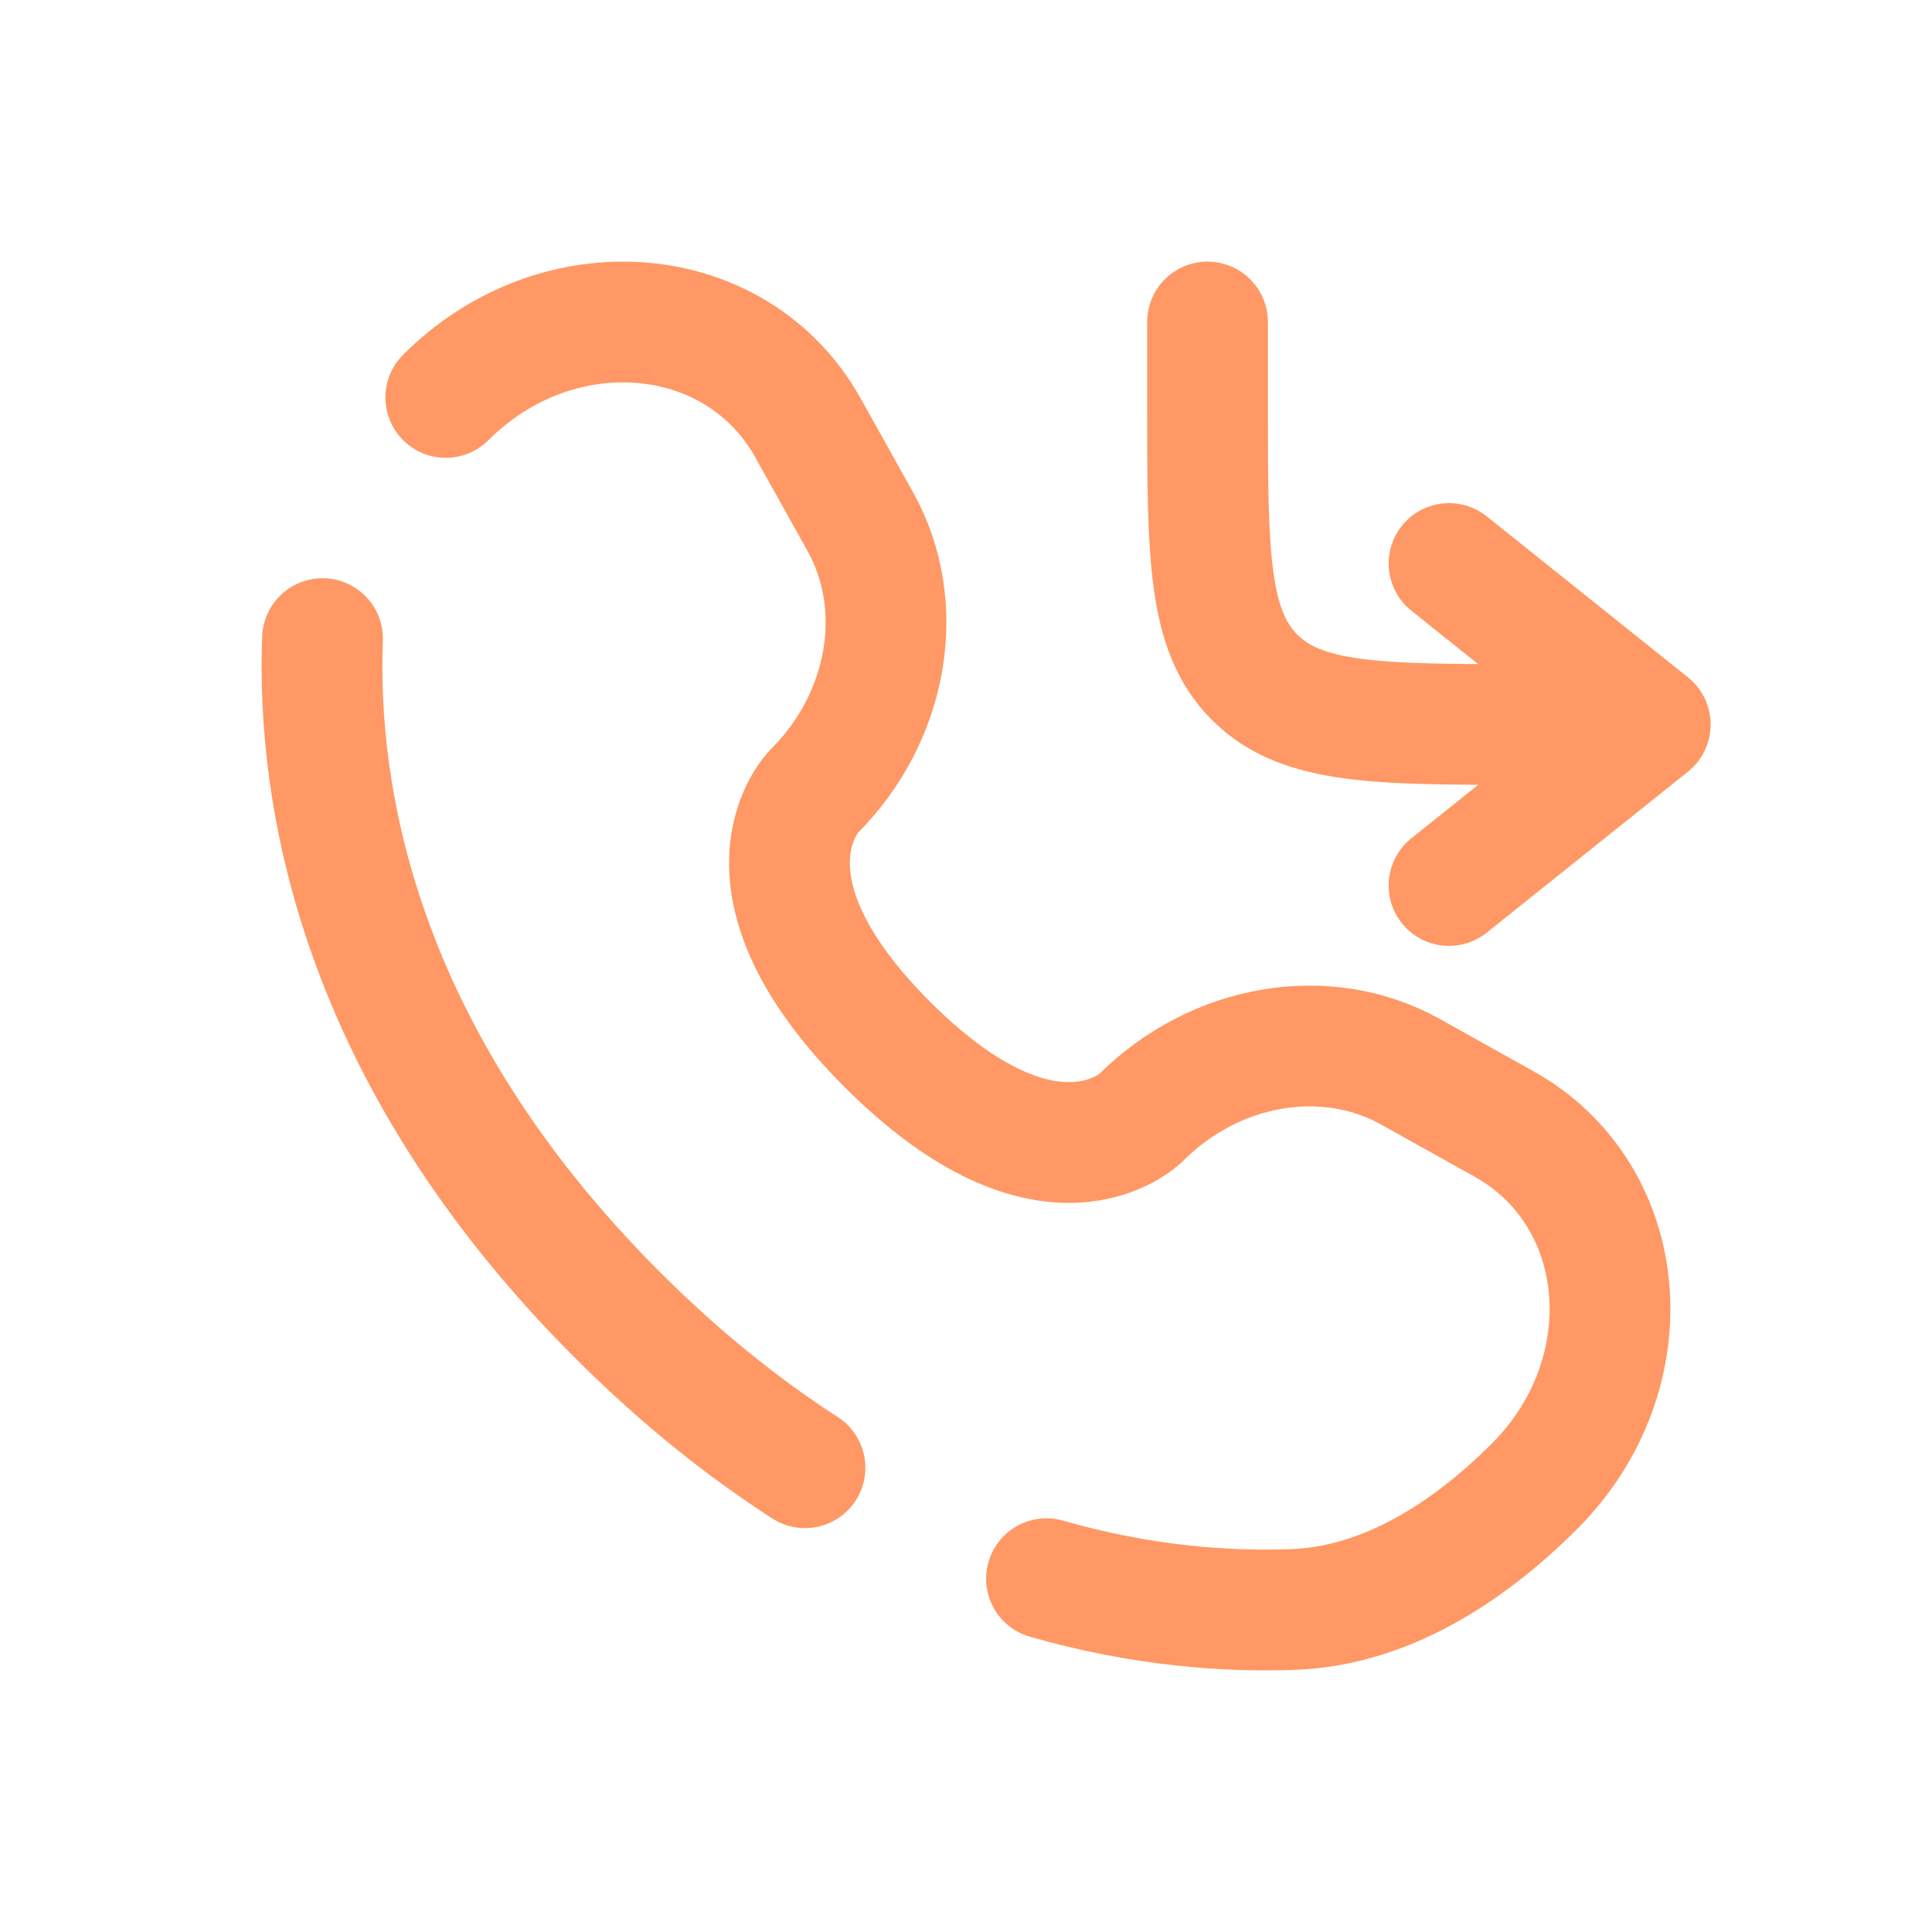
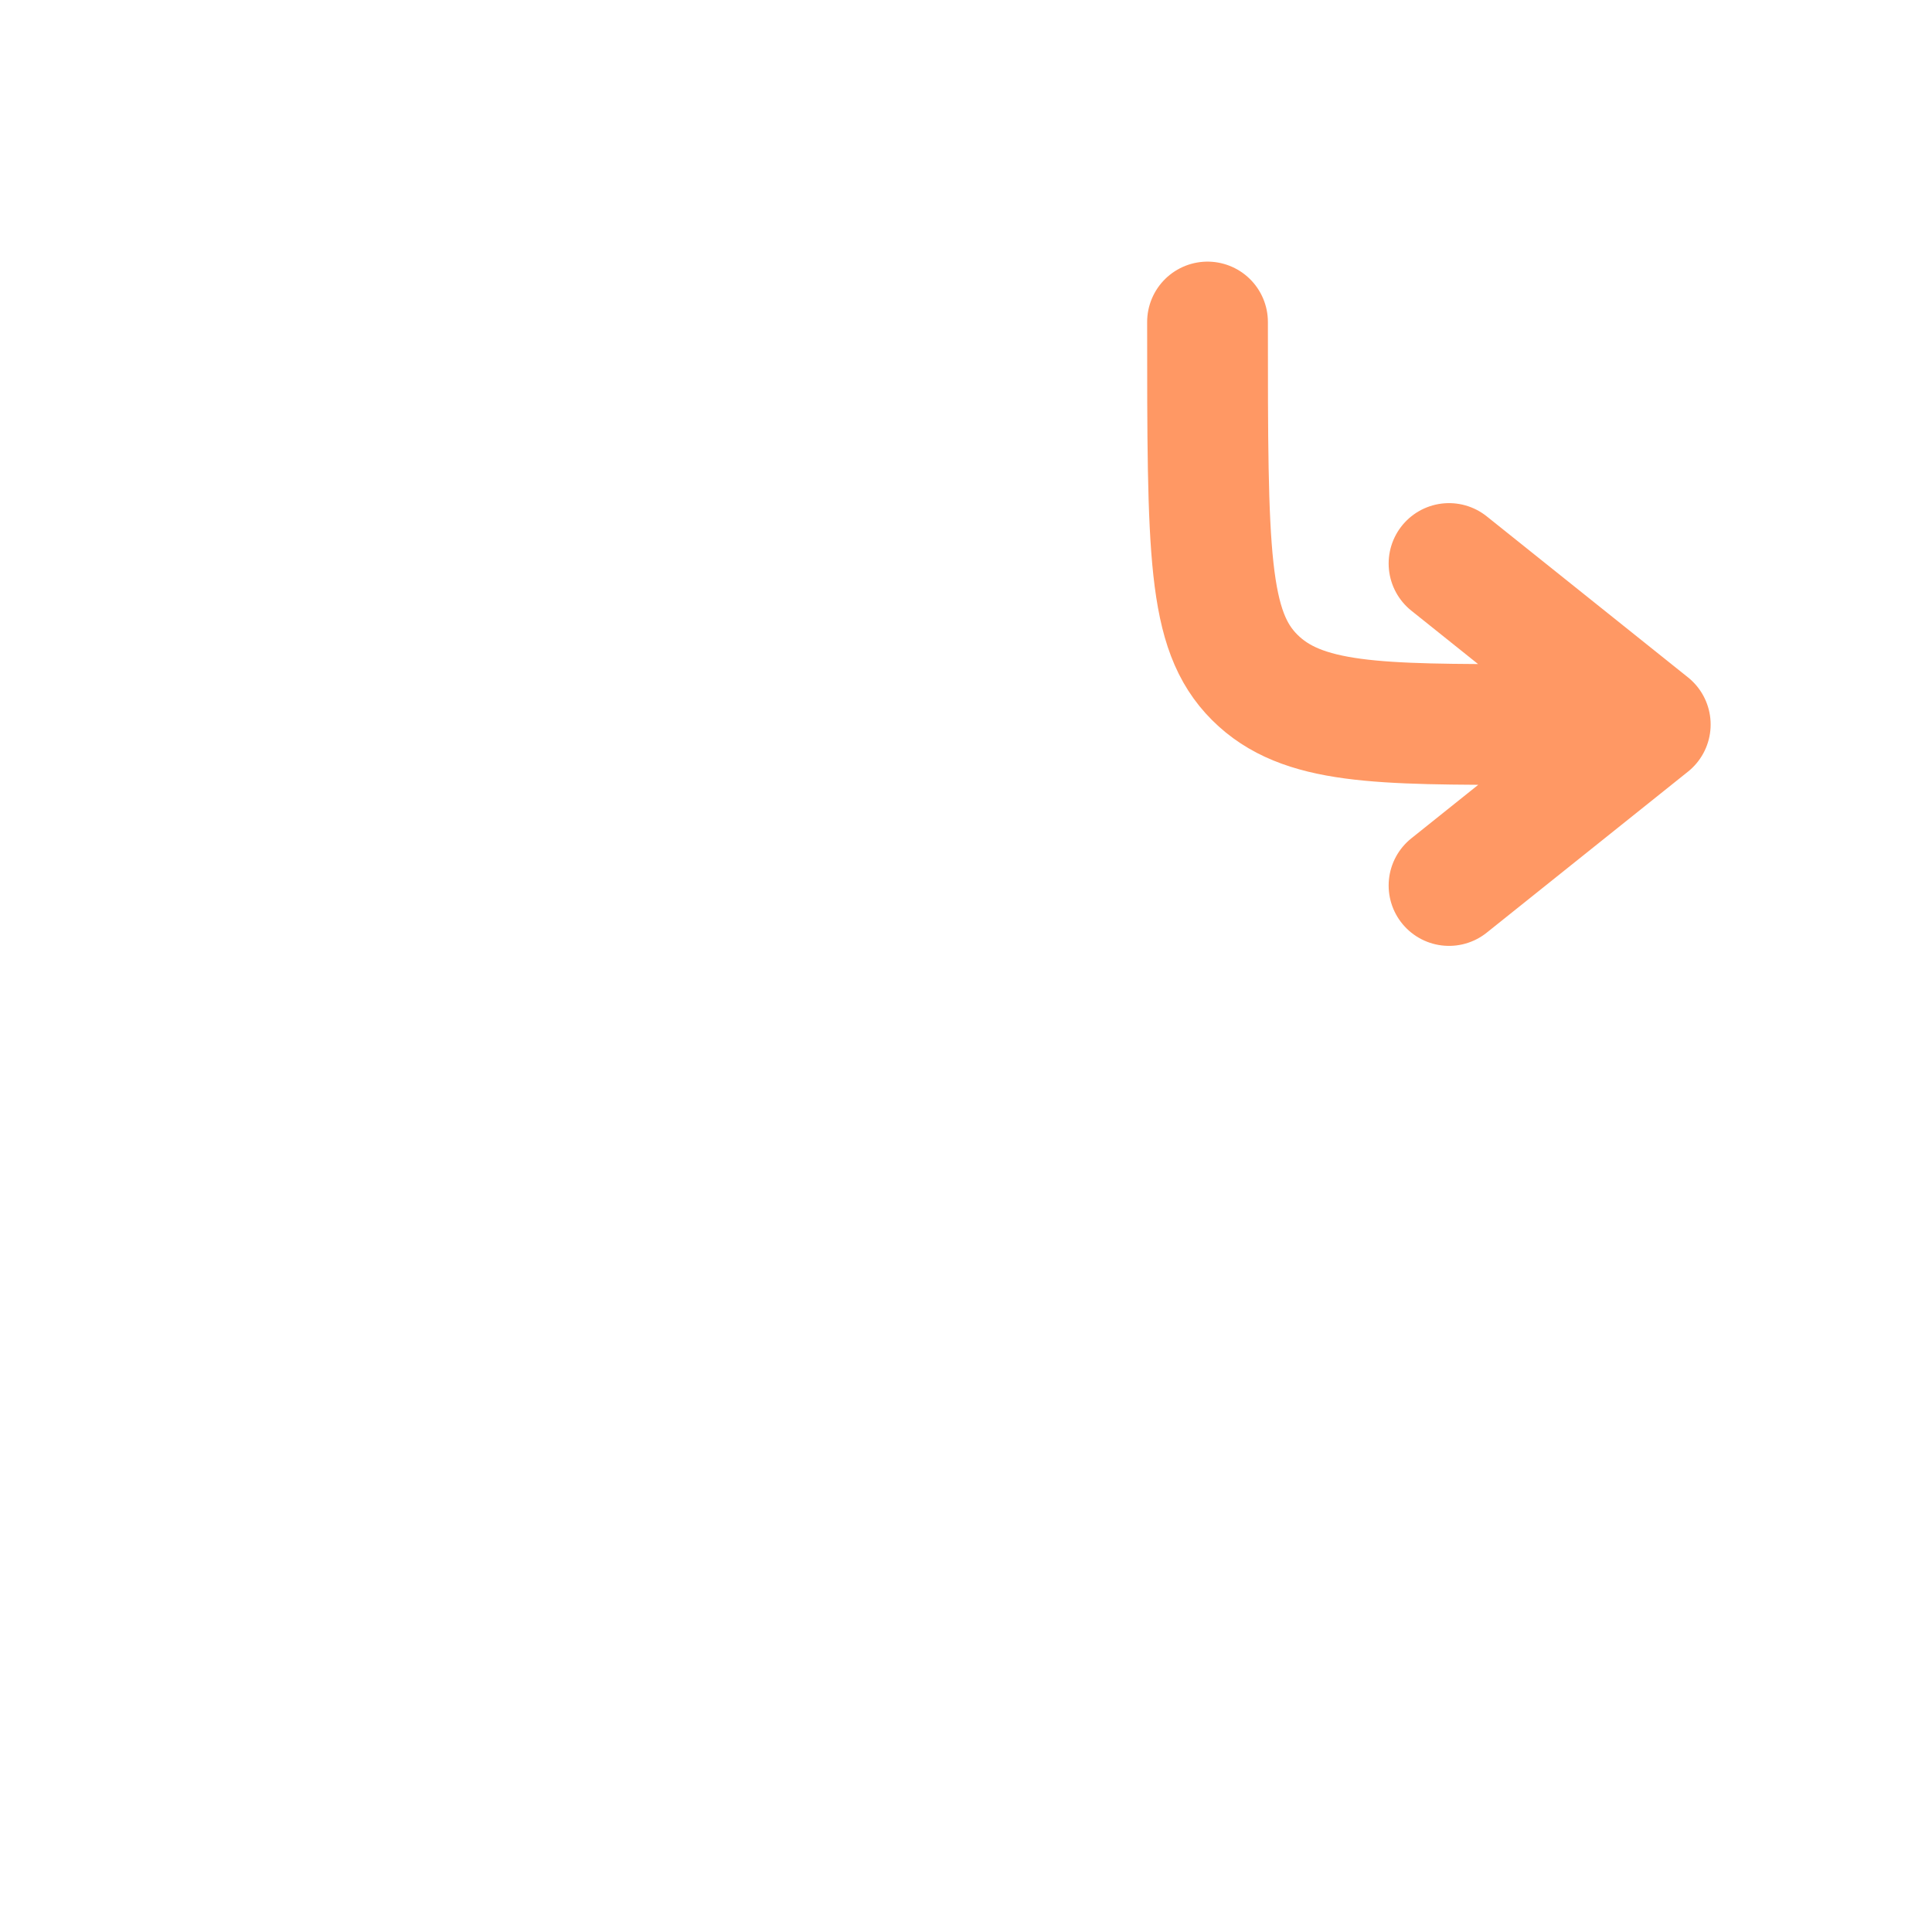
<svg xmlns="http://www.w3.org/2000/svg" width="800" height="800" viewBox="0 0 800 800" fill="none">
-   <path d="M500.008 133.334V166.667C500.008 229.521 500.008 260.948 519.534 280.474C539.061 300.001 570.488 300.001 633.341 300.001H683.341M683.341 300.001L600.008 233.334M683.341 300.001L600.008 366.667" stroke="#FF9864" stroke-width="50" stroke-linecap="round" stroke-linejoin="round" />
-   <path d="M133.55 264.437C131.139 328.041 147.236 436.057 255.589 544.411C281.729 570.551 307.85 591.321 333.332 607.757M184.592 164.575C231.024 118.143 305.104 124.382 334.585 177.206L356.219 215.971C375.742 250.953 367.905 296.845 337.155 327.594C337.155 327.594 299.861 364.894 367.482 432.517C435.082 500.117 472.405 462.844 472.405 462.844C503.155 432.094 549.045 424.257 584.029 443.781L622.792 465.414C675.619 494.894 681.855 568.974 635.425 615.407C607.525 643.307 573.345 665.017 535.562 666.447C508.429 667.477 473.209 665.137 433.332 653.704" stroke="#FF9864" stroke-width="50" stroke-linecap="round" />
+   <path d="M500.008 133.334C500.008 229.521 500.008 260.948 519.534 280.474C539.061 300.001 570.488 300.001 633.341 300.001H683.341M683.341 300.001L600.008 233.334M683.341 300.001L600.008 366.667" stroke="#FF9864" stroke-width="50" stroke-linecap="round" stroke-linejoin="round" />
</svg>